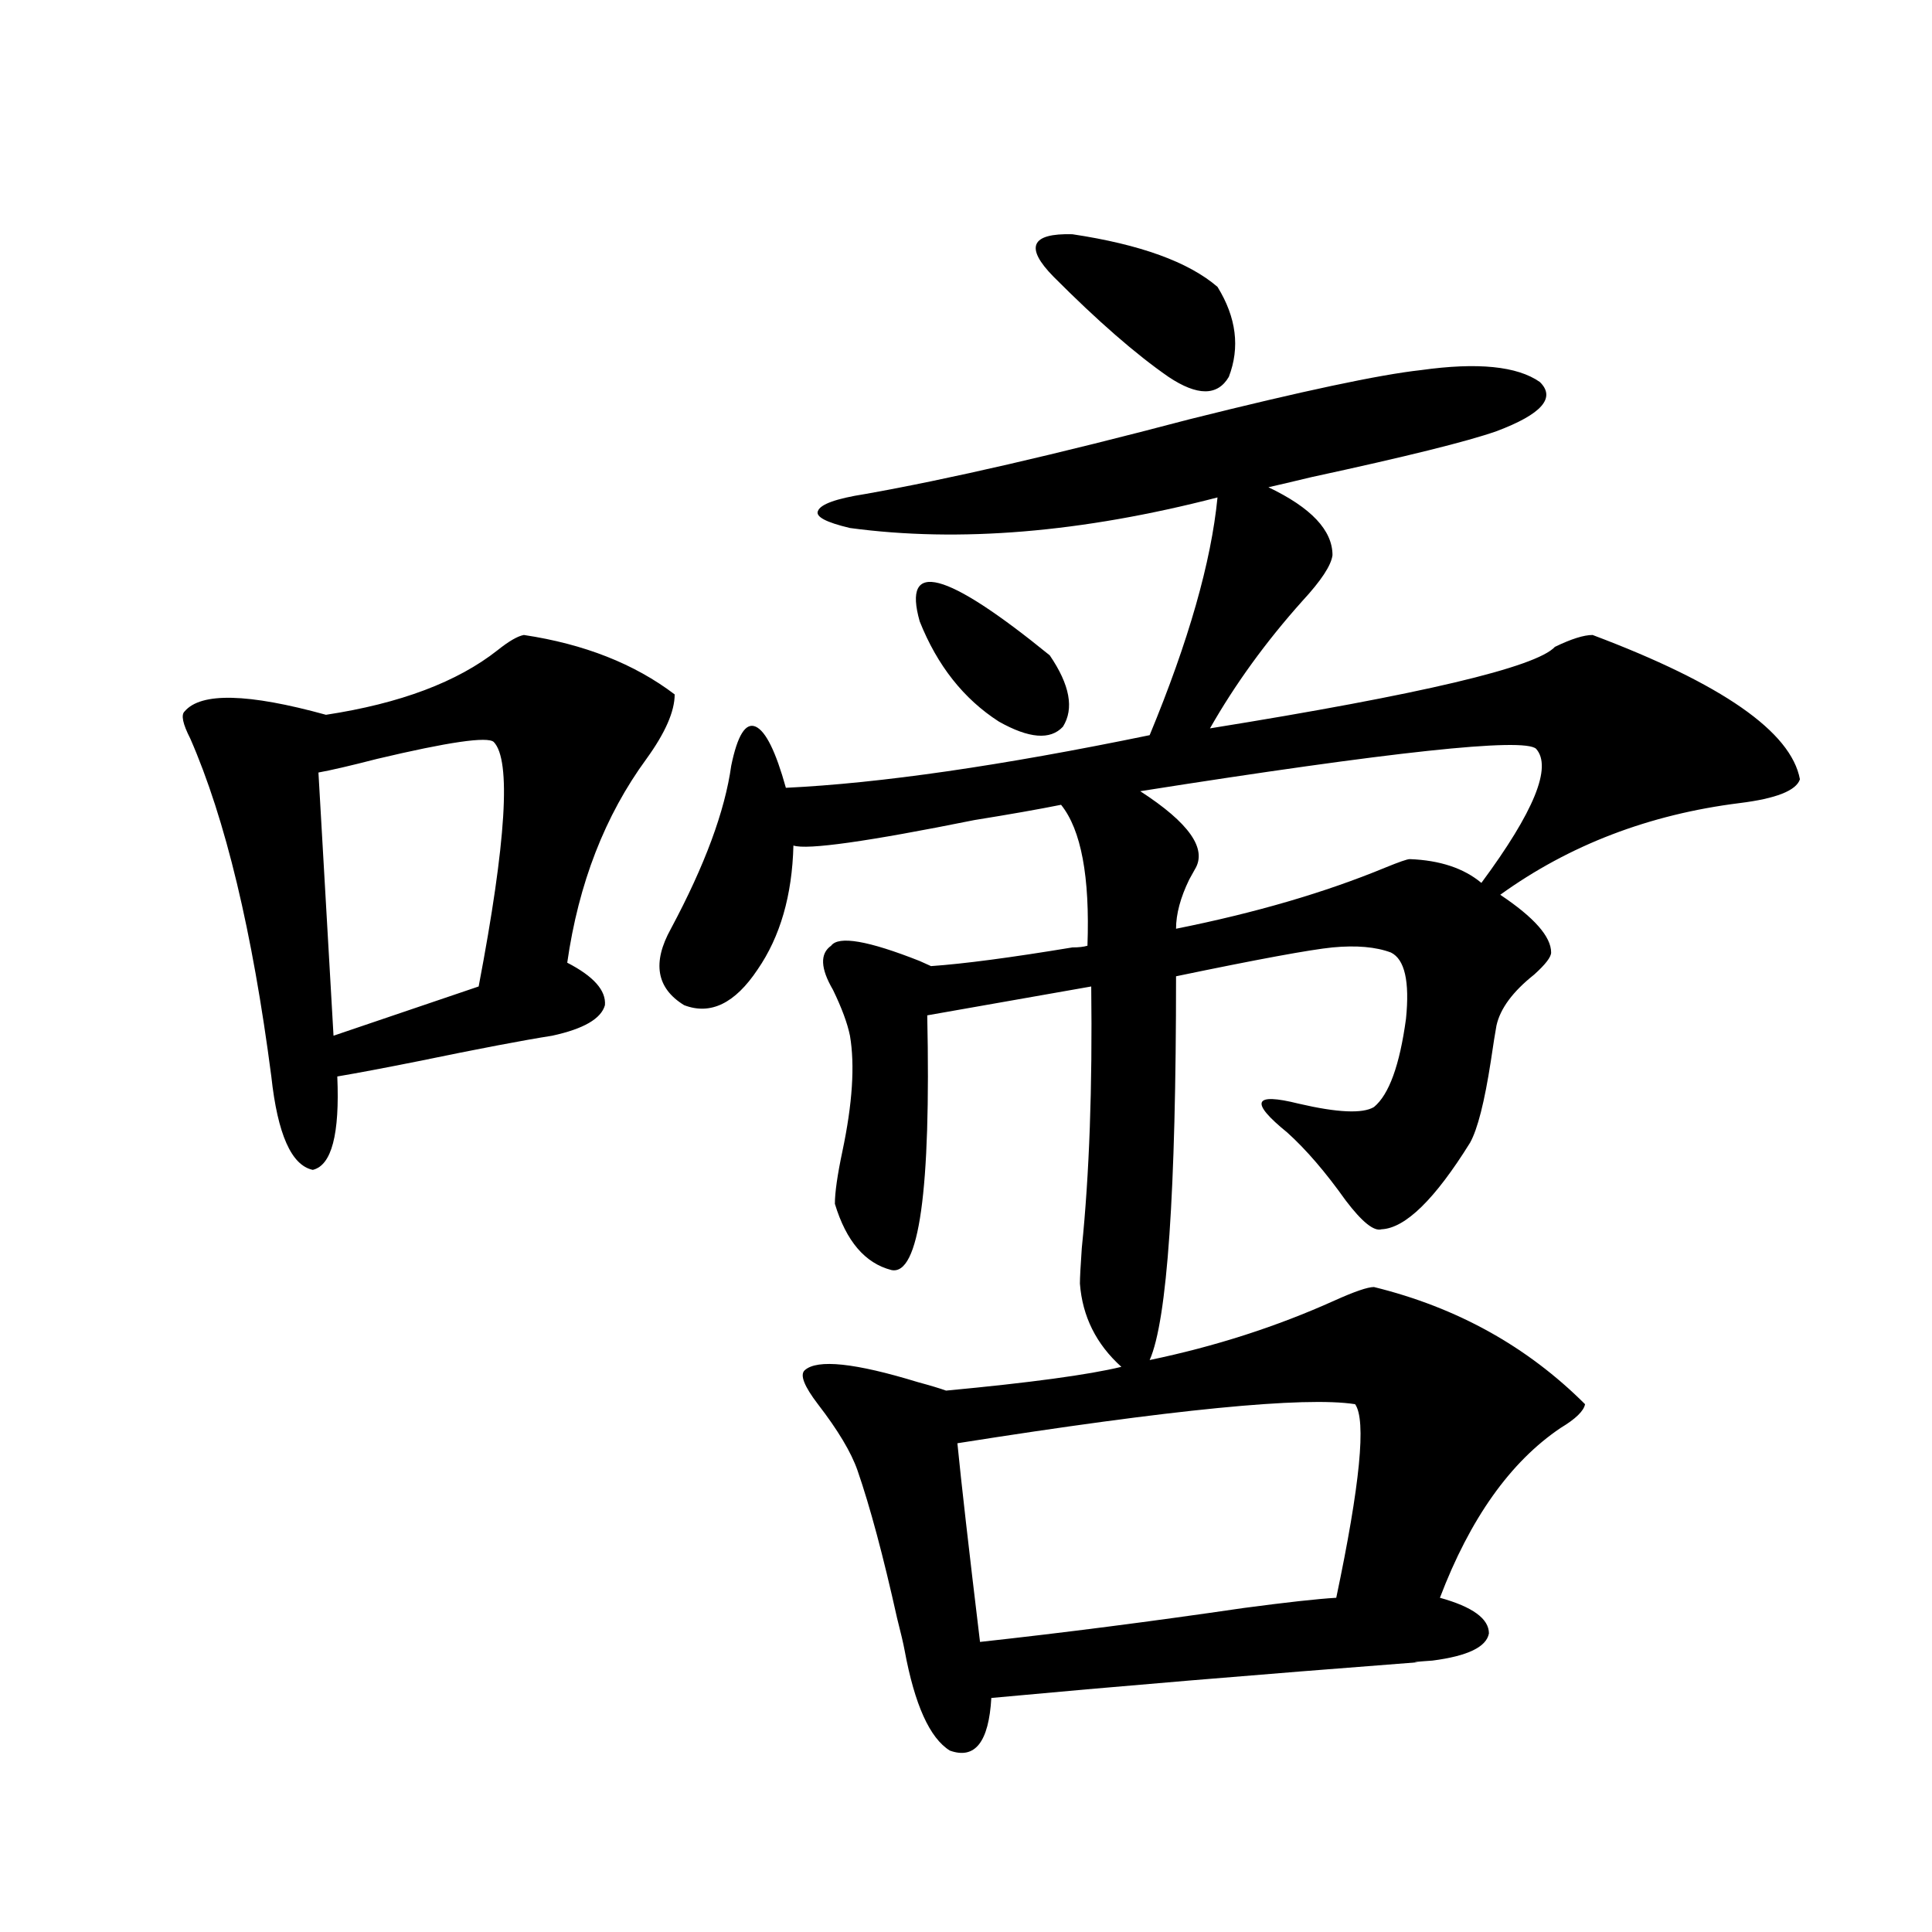
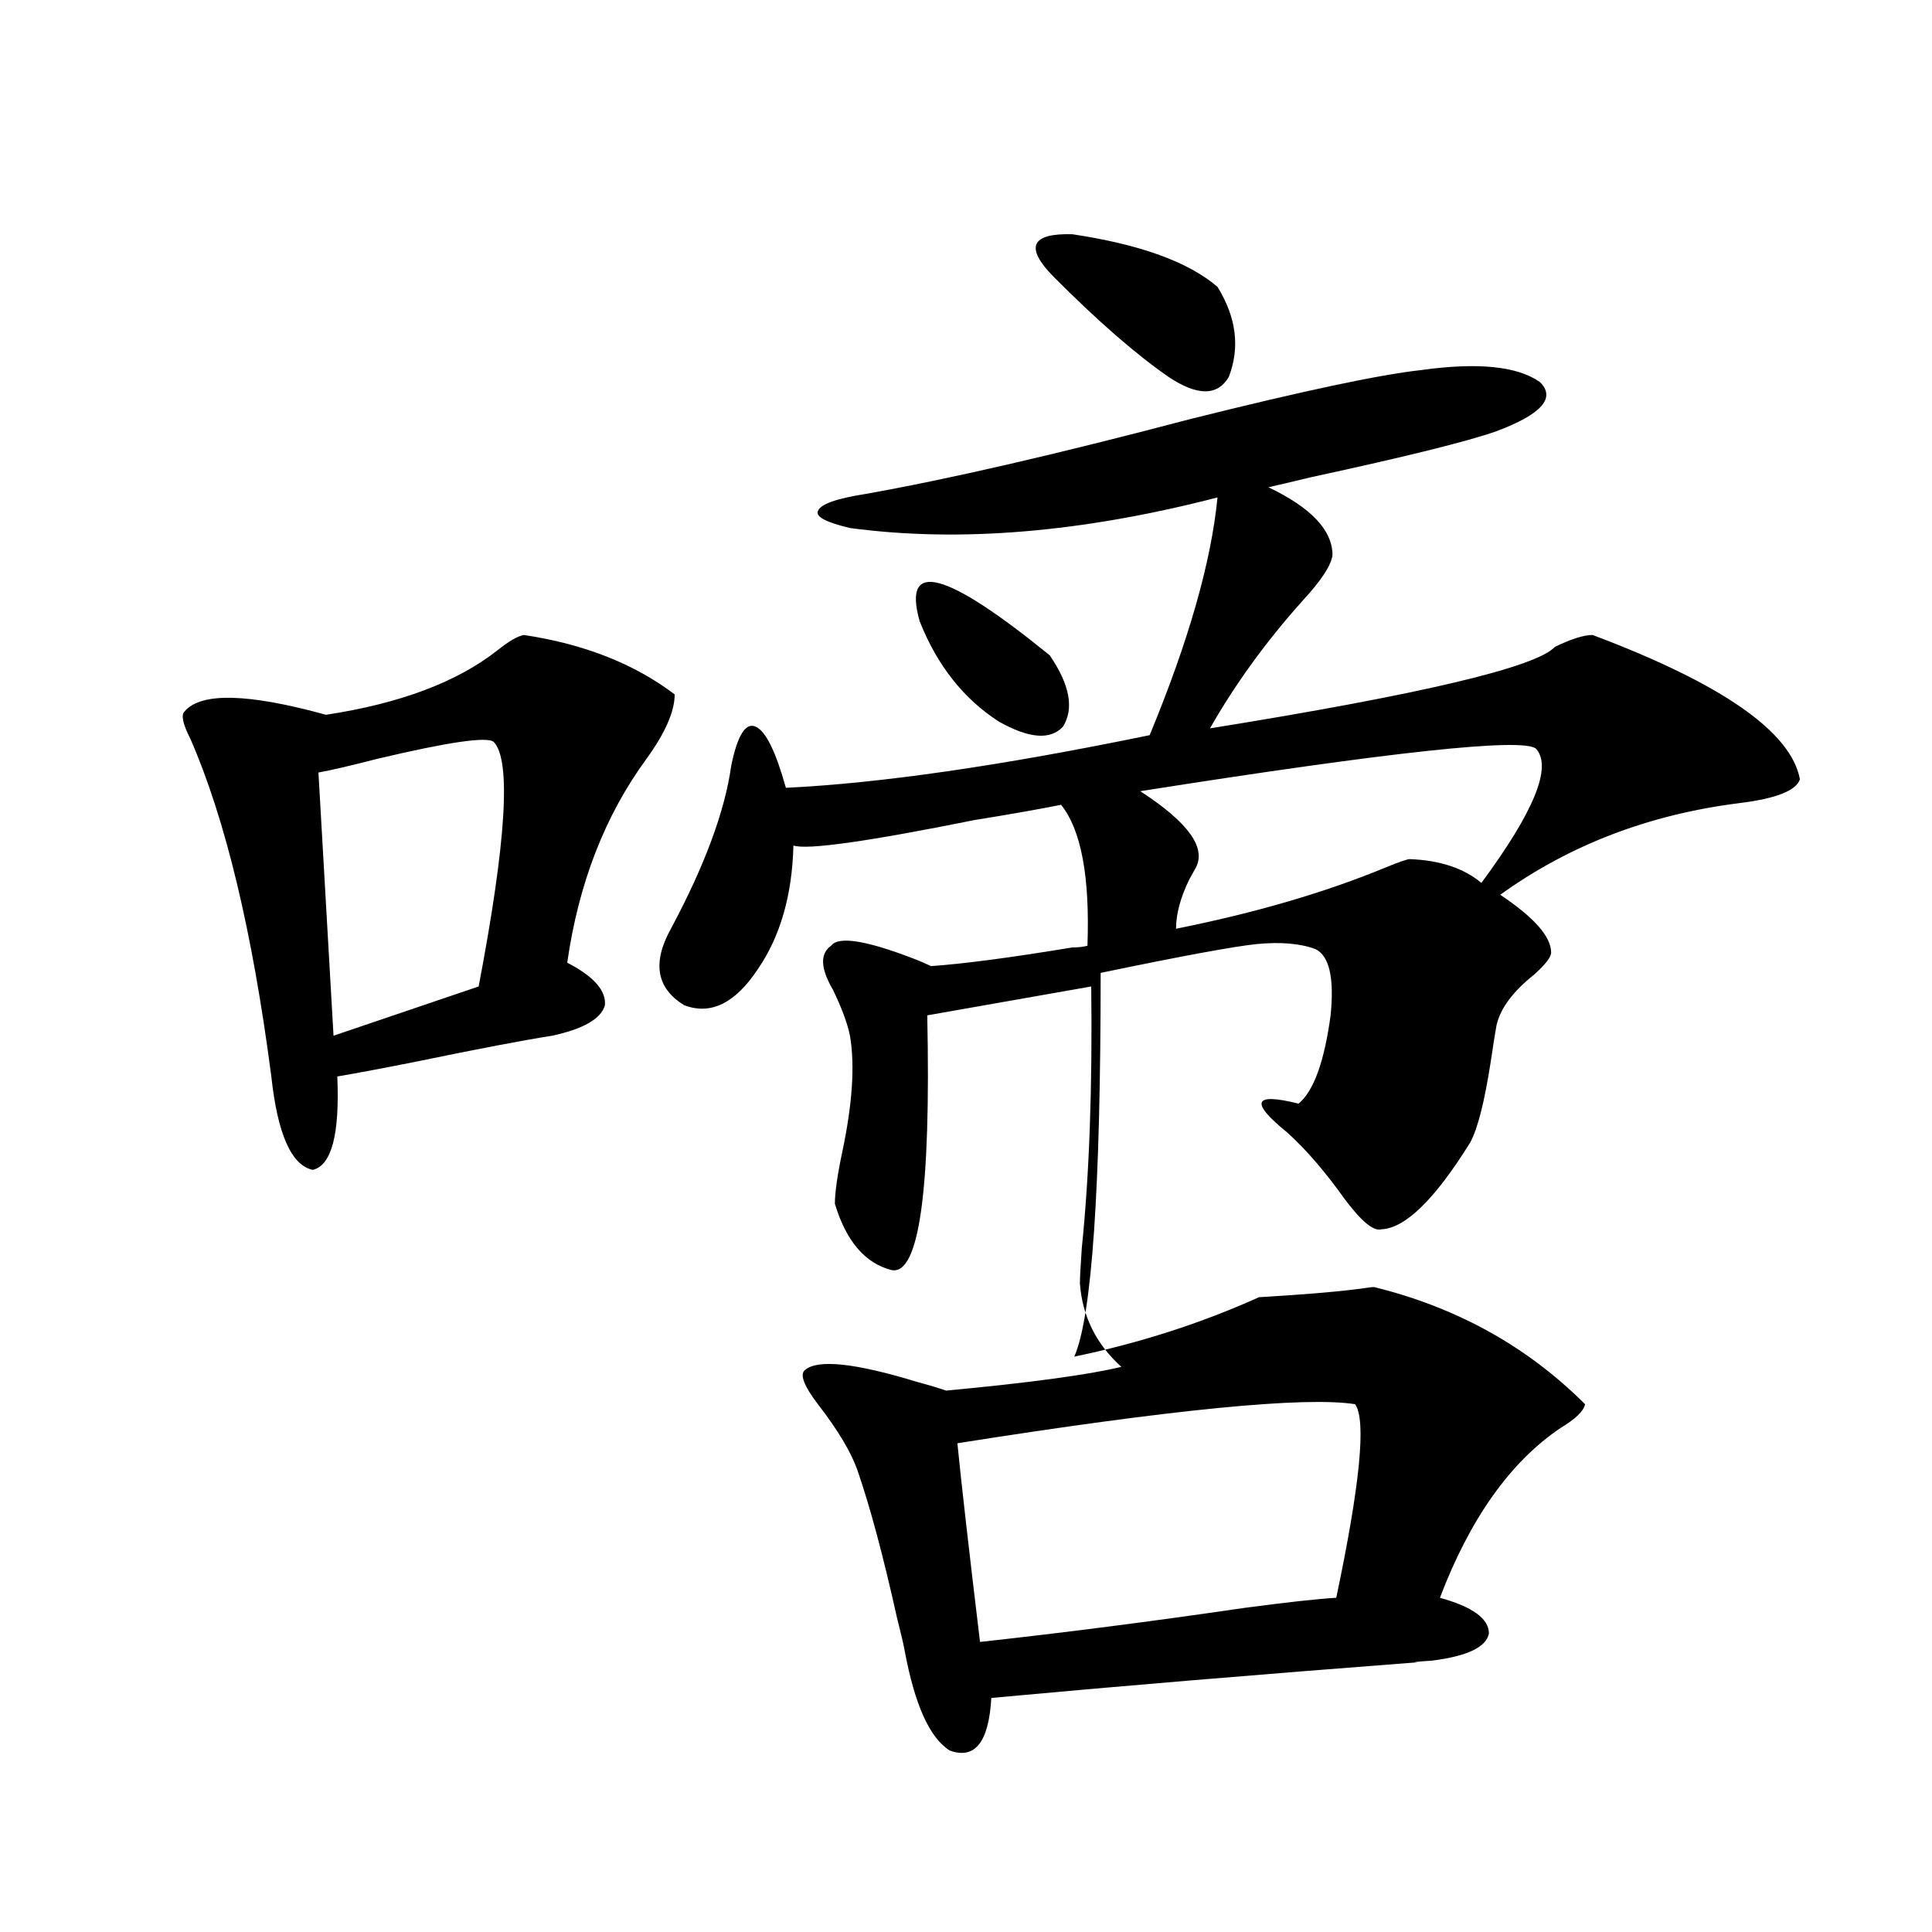
<svg xmlns="http://www.w3.org/2000/svg" version="1.1" id="图层_1" x="0px" y="0px" width="1000px" height="1000px" viewBox="0 0 1000 1000" enable-background="new 0 0 1000 1000" xml:space="preserve">
-   <path d="M271.164,328.664c31.219,4.697,57.225,14.941,78.047,30.762c0,8.789-4.878,19.927-14.634,33.398  c-21.463,29.307-35.121,64.463-40.975,105.469c13.658,7.031,20.152,14.365,19.512,21.973c-1.951,7.031-11.066,12.305-27.316,15.82  c-14.969,2.349-38.048,6.743-69.267,13.184c-17.561,3.516-31.554,6.152-41.95,7.91c1.296,29.883-2.927,46.006-12.683,48.34  c-11.066-2.334-18.216-18.457-21.463-48.34c-9.756-74.995-23.749-133.291-41.95-174.902c-3.902-7.607-4.878-12.305-2.927-14.063  c8.445-9.956,32.835-9.365,73.169,1.758c38.368-5.85,67.956-16.987,88.778-33.398C263.359,331.892,267.902,329.255,271.164,328.664z   M255.555,384.035c-3.262-2.925-23.414,0-60.486,8.789c-13.658,3.516-23.749,5.864-30.243,7.031l7.805,136.23l75.12-25.488  C262.049,435.603,264.655,393.415,255.555,384.035z M711.153,666.164c42.926,10.547,79.343,30.762,109.266,60.645  c-0.655,3.516-4.878,7.622-12.683,12.305c-26.021,17.578-46.828,46.885-62.438,87.891c16.905,4.684,25.365,10.836,25.365,18.457  c-1.311,7.031-11.066,11.715-29.268,14.063c-8.46,0.577-11.066,0.879-7.805,0.879c-83.9,6.441-157.404,12.594-220.482,18.457  c-1.311,22.852-8.46,31.93-21.463,27.246c-10.411-6.454-18.216-23.73-23.414-51.855c-0.655-3.516-1.951-9.091-3.902-16.699  c-7.164-32.217-13.993-57.705-20.487-76.465c-3.262-9.365-10.091-20.791-20.487-34.277c-7.164-9.365-9.436-15.229-6.829-17.578  c6.494-5.85,26.006-3.804,58.535,6.152c6.494,1.758,11.372,3.228,14.634,4.395c43.566-4.092,73.81-8.198,90.729-12.305  c-13.018-11.714-20.167-26.064-21.463-43.066c0-2.925,0.32-9.077,0.976-18.457c3.902-38.081,5.519-83.193,4.878-135.352  l-84.876,14.941c1.951,90.83-4.237,134.775-18.536,131.836c-13.658-3.516-23.414-14.941-29.268-34.277  c0-5.85,1.296-14.941,3.902-27.246c5.198-24.609,6.494-44.521,3.902-59.766c-1.311-6.44-4.237-14.351-8.78-23.73  c-6.509-11.123-6.829-18.745-0.976-22.852c3.902-5.273,19.177-2.637,45.853,7.91c2.592,1.182,4.543,2.061,5.854,2.637  c16.905-1.167,41.295-4.395,73.169-9.668c3.247,0,5.854-0.288,7.805-0.879c1.296-35.732-3.262-60.054-13.658-72.949  c-11.707,2.349-26.676,4.985-44.877,7.91c-55.288,11.138-86.507,15.532-93.656,13.184c-0.655,25.791-6.829,47.173-18.536,64.16  c-11.707,17.578-24.39,23.73-38.048,18.457c-14.313-8.789-16.585-21.973-6.829-39.551c17.561-32.808,27.957-60.933,31.219-84.375  c3.247-15.82,7.47-22.549,12.683-20.215c5.198,2.349,10.396,12.896,15.609,31.641c48.779-2.334,111.537-11.426,188.288-27.246  c20.152-48.628,31.859-89.648,35.121-123.047c-70.242,18.169-133.655,23.442-190.239,15.82c-12.362-2.925-17.896-5.85-16.585-8.789  c1.296-3.516,9.421-6.44,24.39-8.789c42.926-7.607,98.854-20.503,167.801-38.672c58.535-14.639,98.534-23.14,119.997-25.488  c29.268-4.092,49.755-2.046,61.462,6.152c8.445,8.213,0.976,16.699-22.438,25.488c-14.969,5.273-46.828,13.184-95.607,23.73  c-9.756,2.349-17.24,4.106-22.438,5.273c22.104,10.547,33.17,22.275,33.17,35.156c-0.655,5.273-5.854,13.184-15.609,23.73  c-18.871,21.094-34.801,43.066-47.804,65.918c109.266-17.578,168.776-31.641,178.532-42.188c8.445-4.092,14.954-6.152,19.512-6.152  c66.98,25.2,102.757,50.098,107.314,74.707c-1.951,5.864-12.362,9.971-31.219,12.305c-46.828,5.864-88.138,21.685-123.899,47.461  c17.561,11.729,26.341,21.685,26.341,29.883c0,2.349-2.927,6.152-8.78,11.426c-11.066,8.789-17.561,17.578-19.512,26.367  c-0.655,3.516-1.631,9.668-2.927,18.457c-3.262,21.094-6.829,35.156-10.731,42.188c-18.216,29.307-33.505,44.248-45.853,44.824  c-3.902,1.182-10.091-3.804-18.536-14.941c-10.411-14.639-20.487-26.367-30.243-35.156c-19.512-15.82-17.561-20.791,5.854-14.941  c20.152,4.697,33.17,5.273,39.023,1.758c7.805-6.44,13.323-21.67,16.585-45.703c1.951-19.336-0.655-30.762-7.805-34.277  c-7.805-2.925-17.896-3.804-30.243-2.637c-11.707,1.182-38.703,6.152-80.974,14.941c0,111.924-4.558,178.13-13.658,198.633  c33.811-7.031,65.685-17.275,95.607-30.762C701.063,668.513,707.892,666.164,711.153,666.164z M543.353,339.211  c10.396,15.244,12.683,27.549,6.829,36.914c-6.509,7.031-17.561,6.152-33.17-2.637c-18.216-11.714-31.874-29.004-40.975-51.855  C466.922,289.416,489.36,295.266,543.353,339.211z M701.397,726.809c-26.021-4.092-94.632,2.637-205.849,20.215  c1.951,19.927,5.854,54.204,11.707,102.832c42.926-4.696,88.443-10.547,136.582-17.578c22.104-2.938,38.048-4.696,47.804-5.273  C703.989,768.42,707.251,735.021,701.397,726.809z M545.304,143.215c-14.969-15.229-11.707-22.549,9.756-21.973  c35.121,5.273,60.151,14.365,75.12,27.246c9.756,15.82,11.707,31.353,5.854,46.582c-5.854,9.971-16.265,9.971-31.219,0  C587.895,183.356,568.063,166.066,545.304,143.215z M795.054,387.551c-6.509-5.85-74.8,1.47-204.873,21.973  c25.365,16.411,34.786,29.883,28.292,40.43c-0.655,1.182-1.631,2.939-2.927,5.273c-4.558,9.38-6.829,17.881-6.829,25.488  c40.975-8.198,77.071-18.745,108.29-31.641c7.149-2.925,11.372-4.395,12.683-4.395c15.609,0.591,27.957,4.697,37.072,12.305  C794.078,420.07,803.499,396.931,795.054,387.551z" />
+   <path d="M271.164,328.664c31.219,4.697,57.225,14.941,78.047,30.762c0,8.789-4.878,19.927-14.634,33.398  c-21.463,29.307-35.121,64.463-40.975,105.469c13.658,7.031,20.152,14.365,19.512,21.973c-1.951,7.031-11.066,12.305-27.316,15.82  c-14.969,2.349-38.048,6.743-69.267,13.184c-17.561,3.516-31.554,6.152-41.95,7.91c1.296,29.883-2.927,46.006-12.683,48.34  c-11.066-2.334-18.216-18.457-21.463-48.34c-9.756-74.995-23.749-133.291-41.95-174.902c-3.902-7.607-4.878-12.305-2.927-14.063  c8.445-9.956,32.835-9.365,73.169,1.758c38.368-5.85,67.956-16.987,88.778-33.398C263.359,331.892,267.902,329.255,271.164,328.664z   M255.555,384.035c-3.262-2.925-23.414,0-60.486,8.789c-13.658,3.516-23.749,5.864-30.243,7.031l7.805,136.23l75.12-25.488  C262.049,435.603,264.655,393.415,255.555,384.035z M711.153,666.164c42.926,10.547,79.343,30.762,109.266,60.645  c-0.655,3.516-4.878,7.622-12.683,12.305c-26.021,17.578-46.828,46.885-62.438,87.891c16.905,4.684,25.365,10.836,25.365,18.457  c-1.311,7.031-11.066,11.715-29.268,14.063c-8.46,0.577-11.066,0.879-7.805,0.879c-83.9,6.441-157.404,12.594-220.482,18.457  c-1.311,22.852-8.46,31.93-21.463,27.246c-10.411-6.454-18.216-23.73-23.414-51.855c-0.655-3.516-1.951-9.091-3.902-16.699  c-7.164-32.217-13.993-57.705-20.487-76.465c-3.262-9.365-10.091-20.791-20.487-34.277c-7.164-9.365-9.436-15.229-6.829-17.578  c6.494-5.85,26.006-3.804,58.535,6.152c6.494,1.758,11.372,3.228,14.634,4.395c43.566-4.092,73.81-8.198,90.729-12.305  c-13.018-11.714-20.167-26.064-21.463-43.066c0-2.925,0.32-9.077,0.976-18.457c3.902-38.081,5.519-83.193,4.878-135.352  l-84.876,14.941c1.951,90.83-4.237,134.775-18.536,131.836c-13.658-3.516-23.414-14.941-29.268-34.277  c0-5.85,1.296-14.941,3.902-27.246c5.198-24.609,6.494-44.521,3.902-59.766c-1.311-6.44-4.237-14.351-8.78-23.73  c-6.509-11.123-6.829-18.745-0.976-22.852c3.902-5.273,19.177-2.637,45.853,7.91c2.592,1.182,4.543,2.061,5.854,2.637  c16.905-1.167,41.295-4.395,73.169-9.668c3.247,0,5.854-0.288,7.805-0.879c1.296-35.732-3.262-60.054-13.658-72.949  c-11.707,2.349-26.676,4.985-44.877,7.91c-55.288,11.138-86.507,15.532-93.656,13.184c-0.655,25.791-6.829,47.173-18.536,64.16  c-11.707,17.578-24.39,23.73-38.048,18.457c-14.313-8.789-16.585-21.973-6.829-39.551c17.561-32.808,27.957-60.933,31.219-84.375  c3.247-15.82,7.47-22.549,12.683-20.215c5.198,2.349,10.396,12.896,15.609,31.641c48.779-2.334,111.537-11.426,188.288-27.246  c20.152-48.628,31.859-89.648,35.121-123.047c-70.242,18.169-133.655,23.442-190.239,15.82c-12.362-2.925-17.896-5.85-16.585-8.789  c1.296-3.516,9.421-6.44,24.39-8.789c42.926-7.607,98.854-20.503,167.801-38.672c58.535-14.639,98.534-23.14,119.997-25.488  c29.268-4.092,49.755-2.046,61.462,6.152c8.445,8.213,0.976,16.699-22.438,25.488c-14.969,5.273-46.828,13.184-95.607,23.73  c-9.756,2.349-17.24,4.106-22.438,5.273c22.104,10.547,33.17,22.275,33.17,35.156c-0.655,5.273-5.854,13.184-15.609,23.73  c-18.871,21.094-34.801,43.066-47.804,65.918c109.266-17.578,168.776-31.641,178.532-42.188c8.445-4.092,14.954-6.152,19.512-6.152  c66.98,25.2,102.757,50.098,107.314,74.707c-1.951,5.864-12.362,9.971-31.219,12.305c-46.828,5.864-88.138,21.685-123.899,47.461  c17.561,11.729,26.341,21.685,26.341,29.883c0,2.349-2.927,6.152-8.78,11.426c-11.066,8.789-17.561,17.578-19.512,26.367  c-0.655,3.516-1.631,9.668-2.927,18.457c-3.262,21.094-6.829,35.156-10.731,42.188c-18.216,29.307-33.505,44.248-45.853,44.824  c-3.902,1.182-10.091-3.804-18.536-14.941c-10.411-14.639-20.487-26.367-30.243-35.156c-19.512-15.82-17.561-20.791,5.854-14.941  c7.805-6.44,13.323-21.67,16.585-45.703c1.951-19.336-0.655-30.762-7.805-34.277  c-7.805-2.925-17.896-3.804-30.243-2.637c-11.707,1.182-38.703,6.152-80.974,14.941c0,111.924-4.558,178.13-13.658,198.633  c33.811-7.031,65.685-17.275,95.607-30.762C701.063,668.513,707.892,666.164,711.153,666.164z M543.353,339.211  c10.396,15.244,12.683,27.549,6.829,36.914c-6.509,7.031-17.561,6.152-33.17-2.637c-18.216-11.714-31.874-29.004-40.975-51.855  C466.922,289.416,489.36,295.266,543.353,339.211z M701.397,726.809c-26.021-4.092-94.632,2.637-205.849,20.215  c1.951,19.927,5.854,54.204,11.707,102.832c42.926-4.696,88.443-10.547,136.582-17.578c22.104-2.938,38.048-4.696,47.804-5.273  C703.989,768.42,707.251,735.021,701.397,726.809z M545.304,143.215c-14.969-15.229-11.707-22.549,9.756-21.973  c35.121,5.273,60.151,14.365,75.12,27.246c9.756,15.82,11.707,31.353,5.854,46.582c-5.854,9.971-16.265,9.971-31.219,0  C587.895,183.356,568.063,166.066,545.304,143.215z M795.054,387.551c-6.509-5.85-74.8,1.47-204.873,21.973  c25.365,16.411,34.786,29.883,28.292,40.43c-0.655,1.182-1.631,2.939-2.927,5.273c-4.558,9.38-6.829,17.881-6.829,25.488  c40.975-8.198,77.071-18.745,108.29-31.641c7.149-2.925,11.372-4.395,12.683-4.395c15.609,0.591,27.957,4.697,37.072,12.305  C794.078,420.07,803.499,396.931,795.054,387.551z" />
</svg>